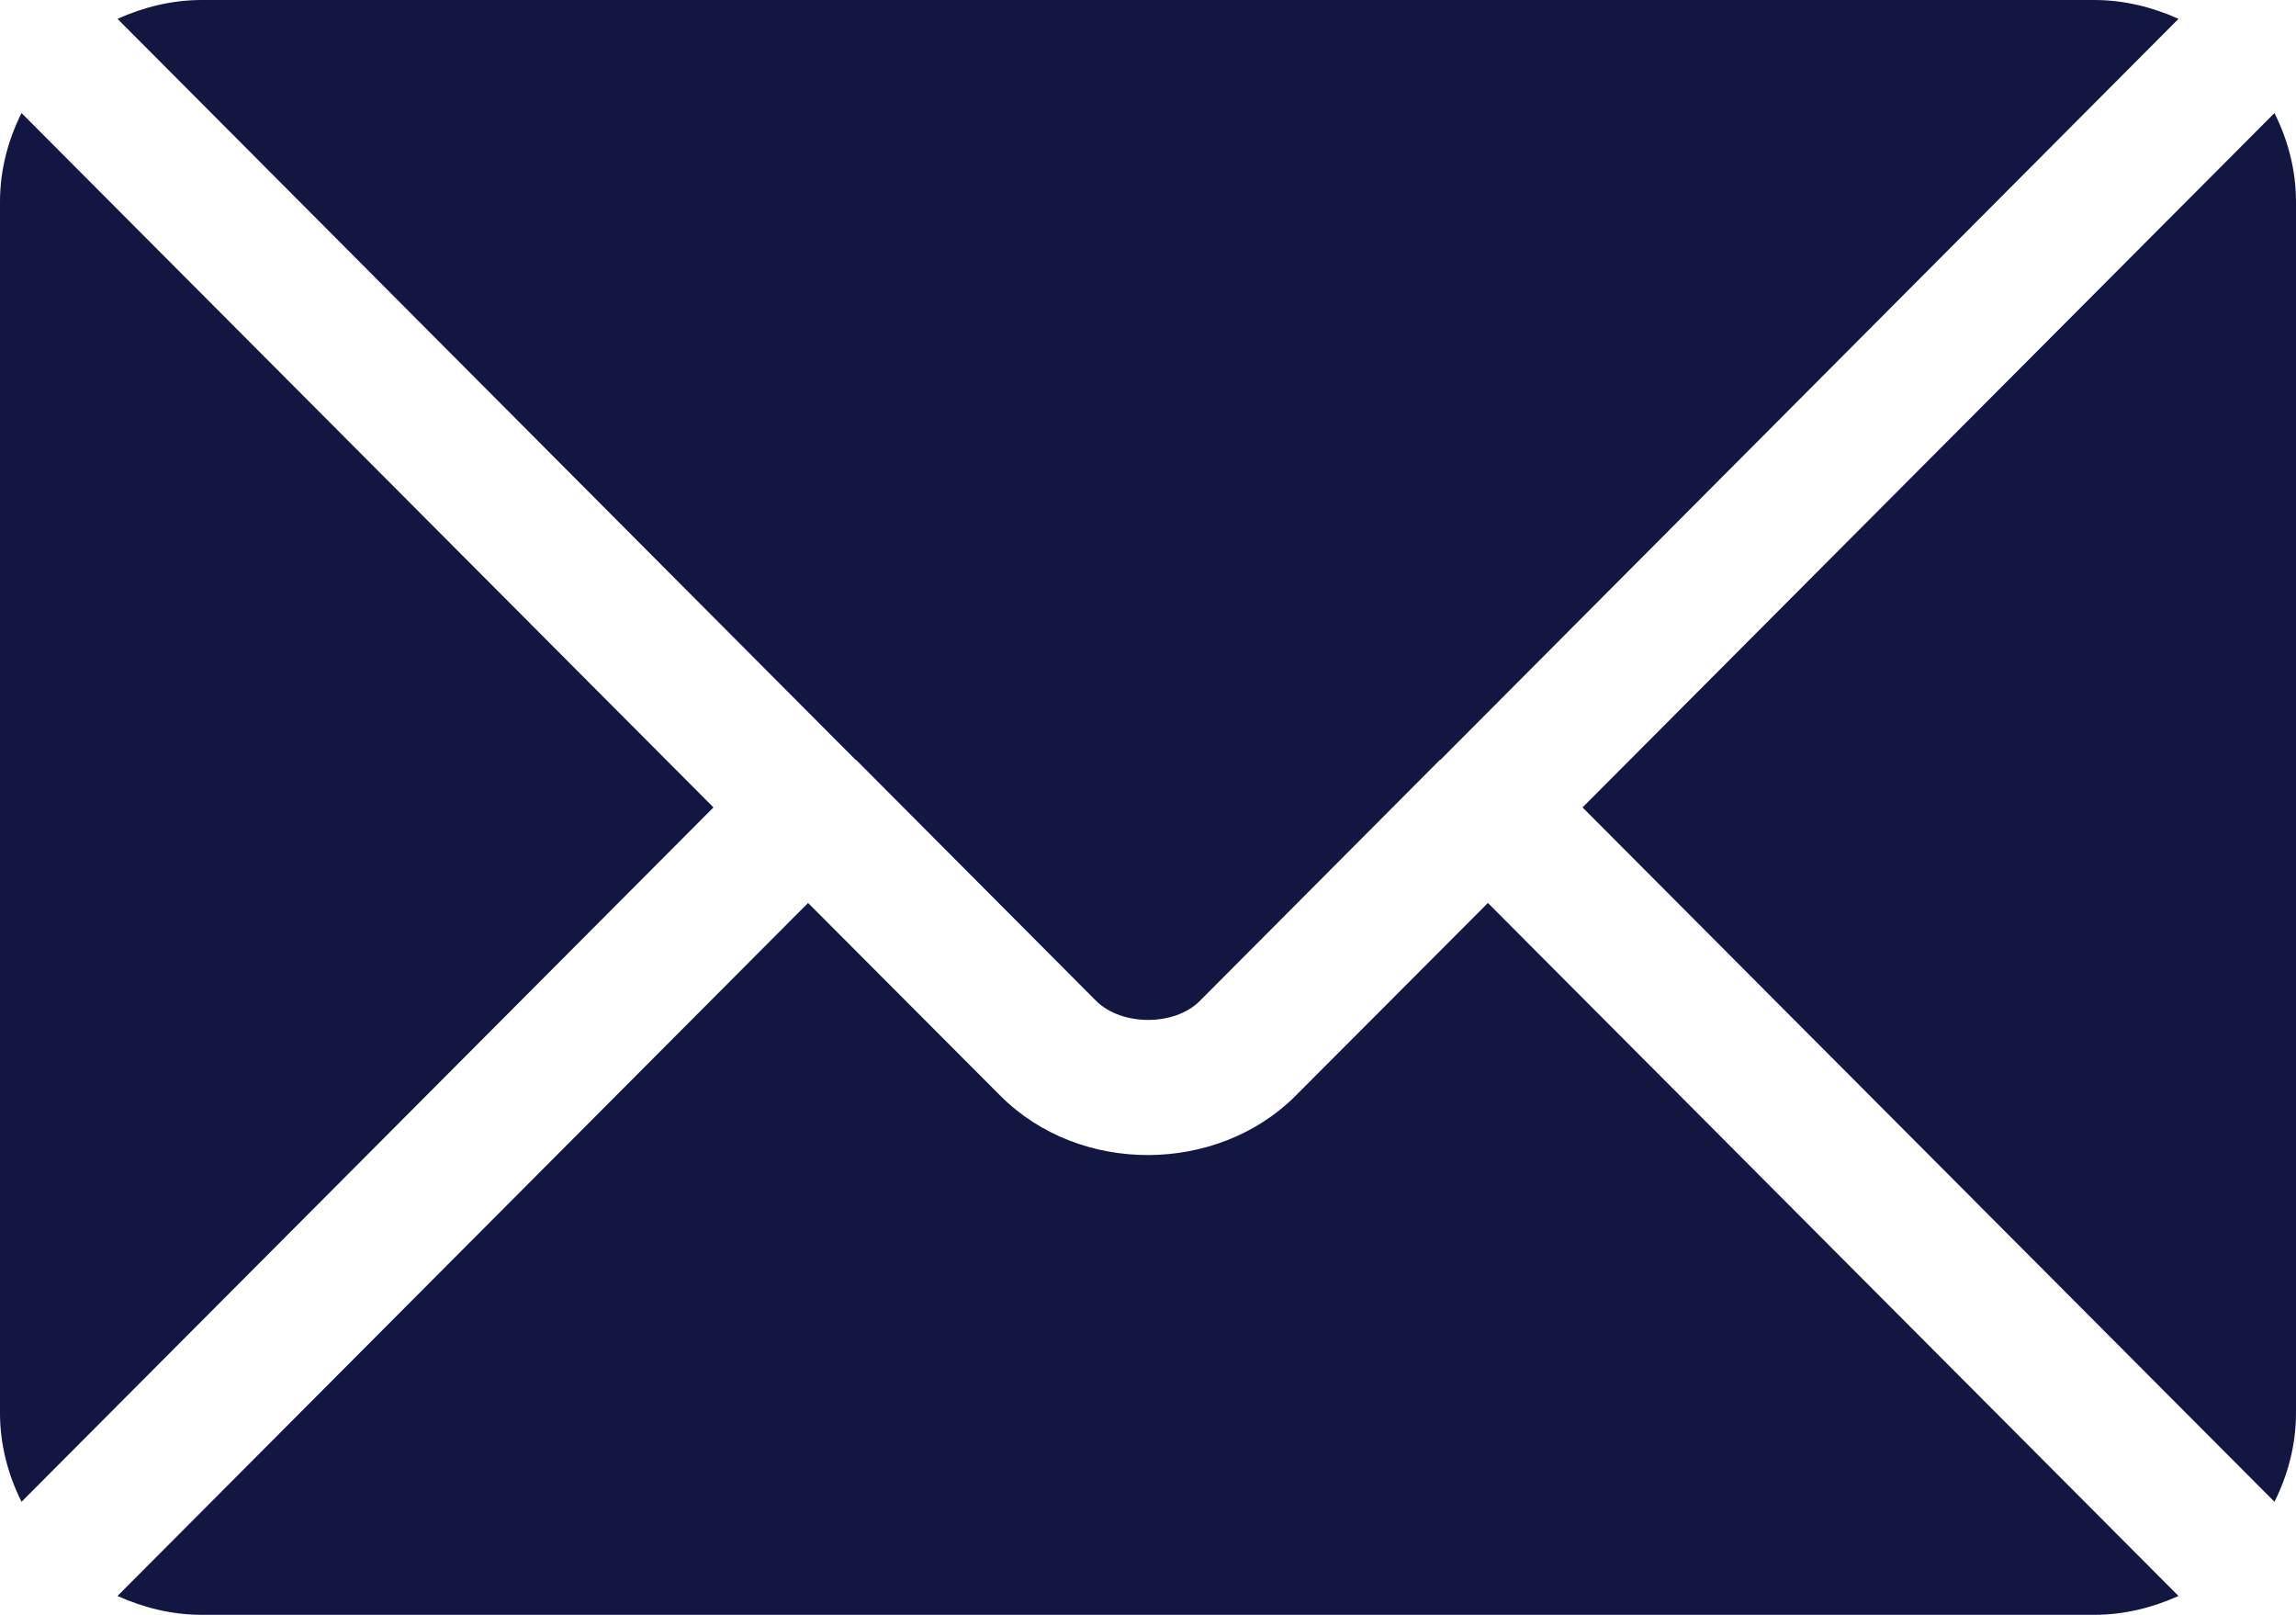
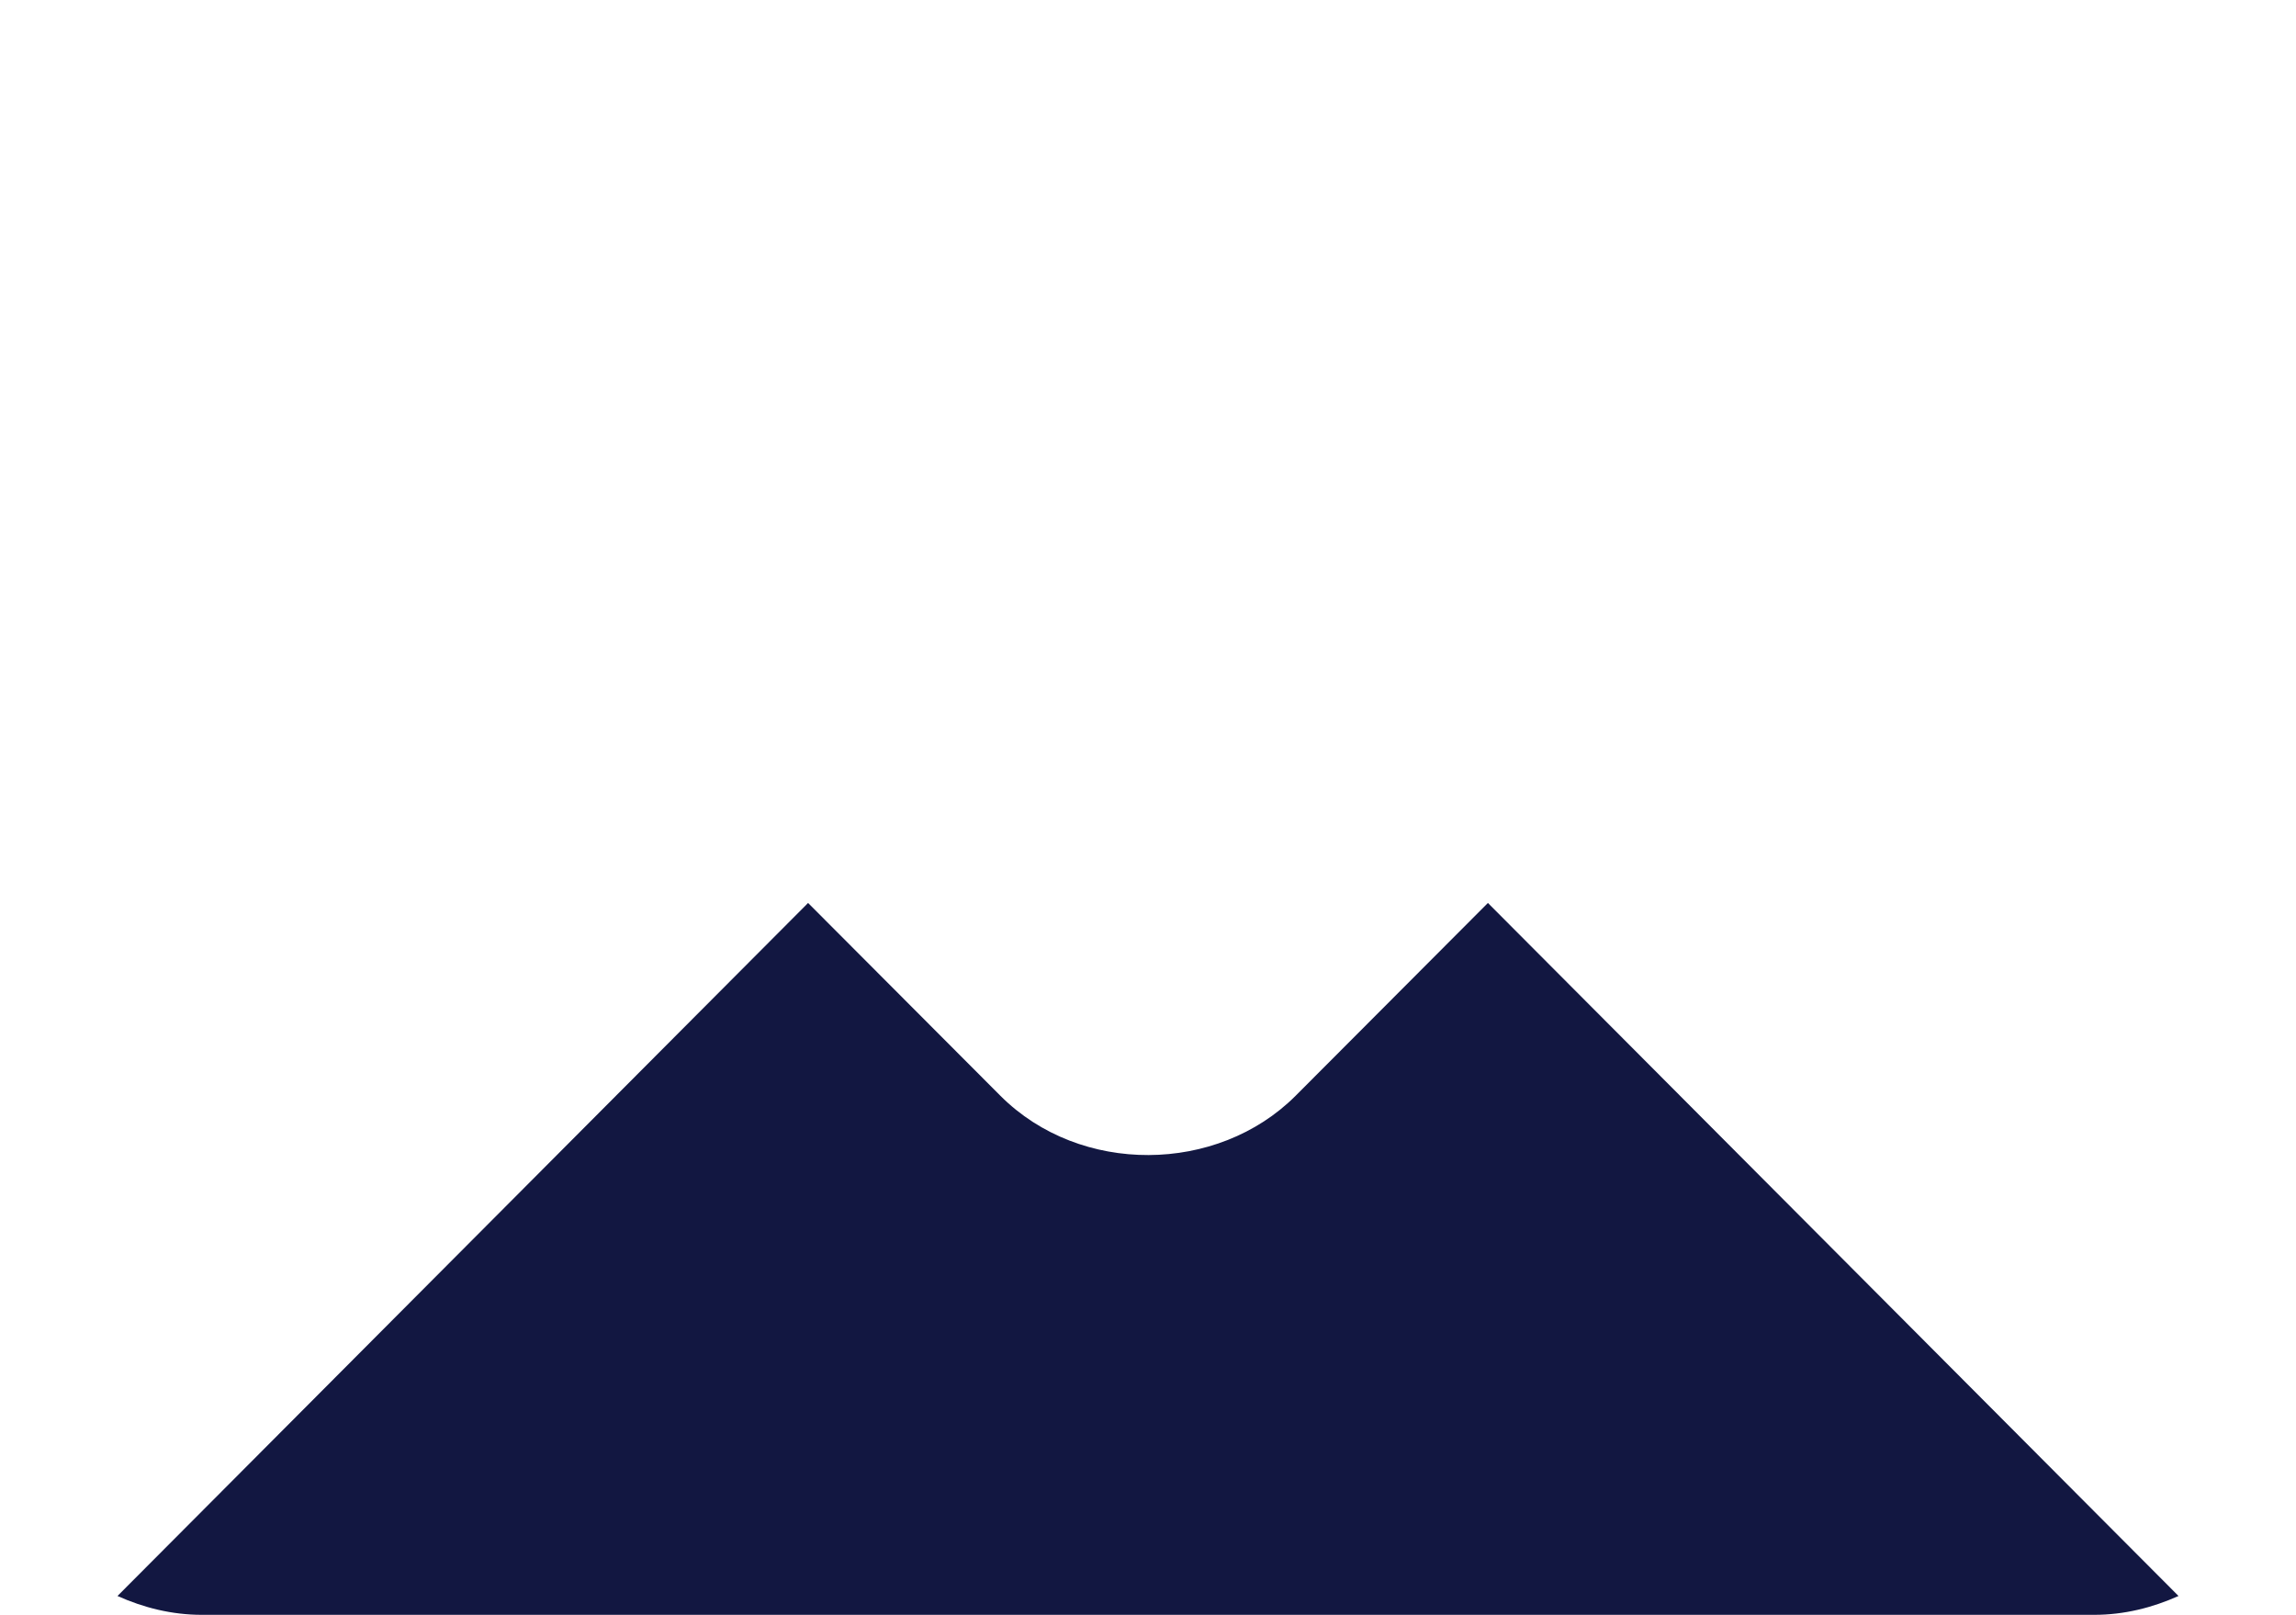
<svg xmlns="http://www.w3.org/2000/svg" version="1.2" viewBox="0 0 512 360" width="512" height="360">
  <title>envelope-svg</title>
  <style>
		.s0 { fill: #121741 } 
	</style>
  <g id="Layer">
    <path id="Layer" class="s0" d="m331.8 201.3l-42.9 43c-17.4 17.4-48 17.8-65.8 0l-42.9-43-154 154.5c5.8 2.6 12.1 4.2 18.8 4.2h422c6.7 0 13-1.6 18.8-4.2z" />
-     <path id="Layer" class="s0" d="m467 0h-422c-6.7 0-13 1.6-18.8 4.2l164.6 165.2q0 0 0 0 0 0 0 0 0 0 0 0 0.1 0 0.1 0 0 0 0 0l53.5 53.7c5.7 5.7 17.6 5.7 23.2 0l53.5-53.7q0 0 0.1 0 0 0 0 0l164.6-165.2c-5.8-2.6-12.1-4.2-18.8-4.2zm-462.2 25.2c-3 6-4.8 12.7-4.8 19.8v270c0 7.1 1.8 13.8 4.8 19.8l154.3-154.8zm502.4 0l-154.3 154.8 154.3 154.8c3-6 4.8-12.7 4.8-19.8v-270c0-7.1-1.8-13.8-4.8-19.8z" />
  </g>
</svg>